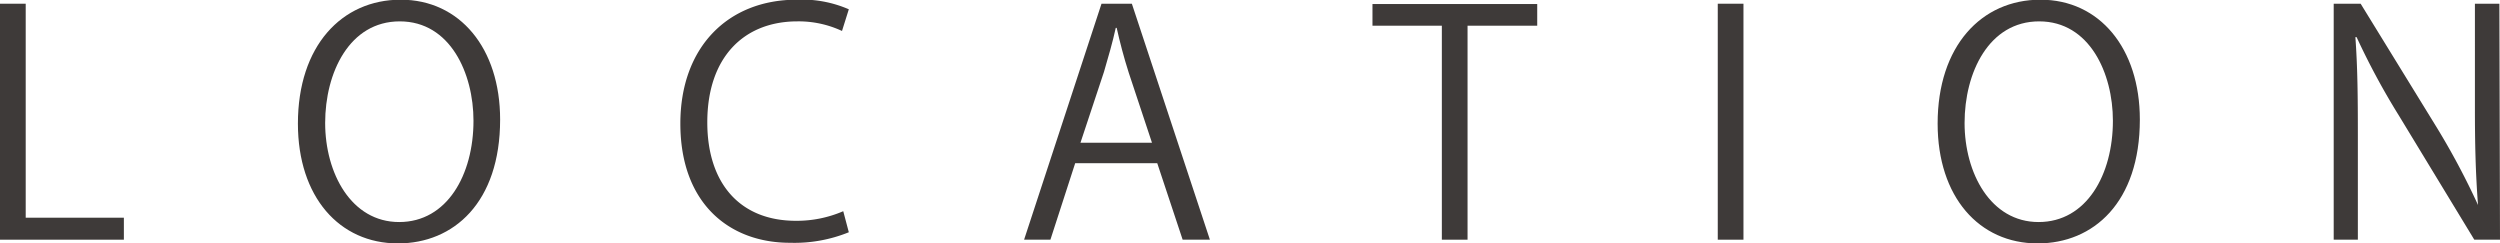
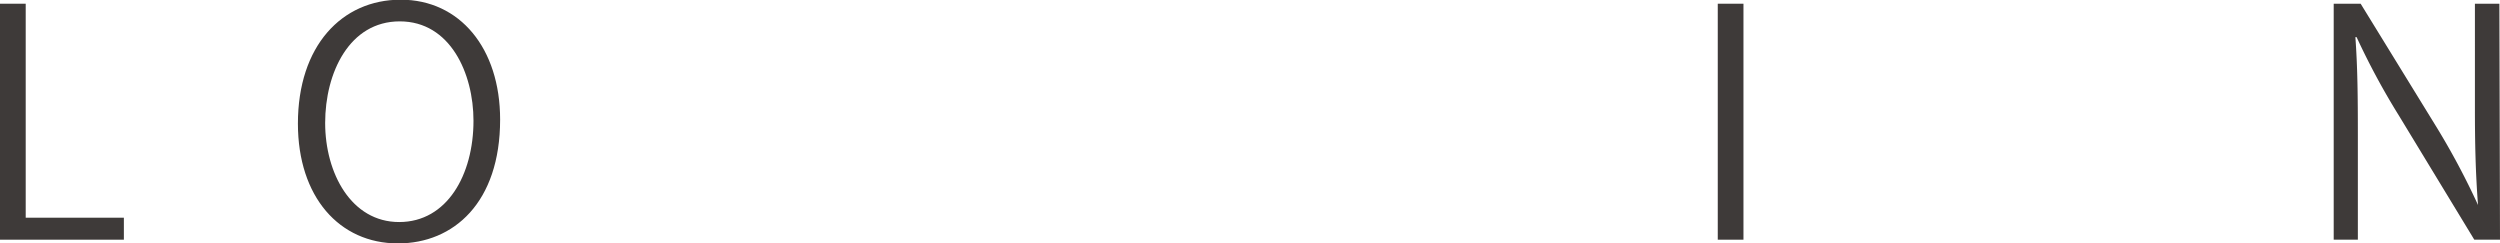
<svg xmlns="http://www.w3.org/2000/svg" viewBox="0 0 161.46 15.72">
  <defs>
    <style>.cls-1{fill:#3e3a39;}</style>
  </defs>
  <g id="Layer_2" data-name="Layer 2">
    <g id="レイヤー_1" data-name="レイヤー 1">
      <path class="cls-1" d="M8,15.48H0V.24H1.66V14.06H8Z" />
      <path class="cls-1" d="M32.3,7.72c0,5.36-3,8-6.6,8-3.78,0-6.46-3-6.46-7.74,0-5,2.82-8,6.64-8S32.3,3.12,32.3,7.72ZM21,7.94c0,3.24,1.68,6.4,4.78,6.4s4.8-3.06,4.8-6.54c0-3.06-1.5-6.42-4.76-6.42S21,4.7,21,7.94Z" />
-       <path class="cls-1" d="M54.82,15a9.36,9.36,0,0,1-3.8.68c-3.92,0-7.08-2.54-7.08-7.7,0-4.92,3.06-8,7.52-8a7.59,7.59,0,0,1,3.36.62L54.38,2a6.62,6.62,0,0,0-2.88-.62c-3.46,0-5.82,2.32-5.82,6.52,0,4,2.16,6.36,5.72,6.36a7.55,7.55,0,0,0,3.06-.62Z" />
-       <path class="cls-1" d="M78.14,15.48H76.38l-1.64-4.94h-5.3l-1.6,4.94h-1.7l5-15.24H73.1ZM74.4,9.22,72.9,4.7c-.32-1-.58-2-.78-2.9h-.06c-.2.92-.48,1.88-.76,2.84L69.78,9.22Z" />
-       <path class="cls-1" d="M99.28,1.66h-4.5V15.48H93.12V1.66H88.64V.26H99.28Z" />
      <path class="cls-1" d="M110.94.24h1.66V15.48h-1.66Z" />
-       <path class="cls-1" d="M138.2,7.72c0,5.36-3,8-6.6,8-3.78,0-6.46-3-6.46-7.74,0-5,2.82-8,6.64-8S138.2,3.12,138.2,7.72Zm-11.32.22c0,3.24,1.68,6.4,4.78,6.4s4.8-3.06,4.8-6.54c0-3.06-1.5-6.42-4.76-6.42S126.88,4.7,126.88,7.94Z" />
      <path class="cls-1" d="M161.46,15.48H159.8l-4.86-8a46.89,46.89,0,0,1-2.74-5.08l-.08,0c.14,1.94.16,3.72.16,6.36v6.72h-1.56V.24h1.74l4.92,8a47.75,47.75,0,0,1,2.66,5l0,0c-.16-2.12-.2-3.94-.2-6.34V.24h1.58Z" />
    </g>
  </g>
</svg>